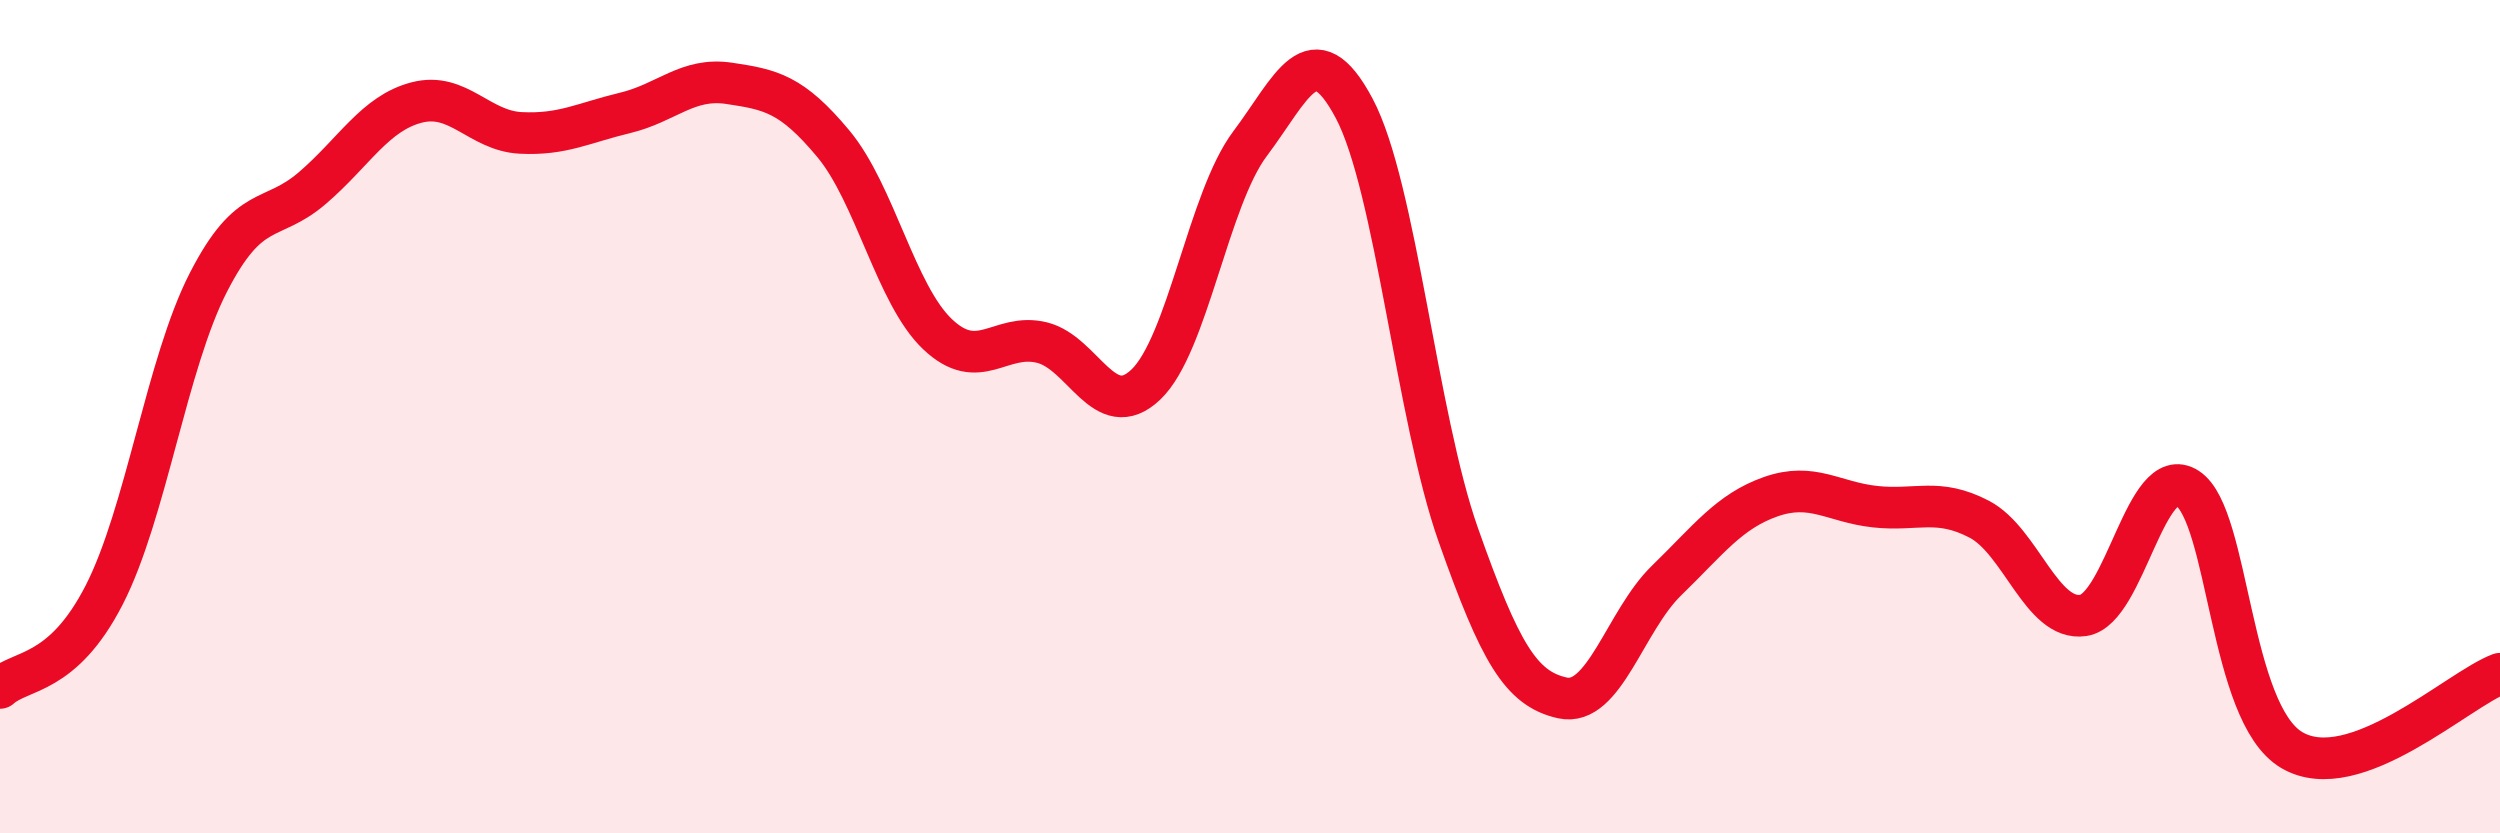
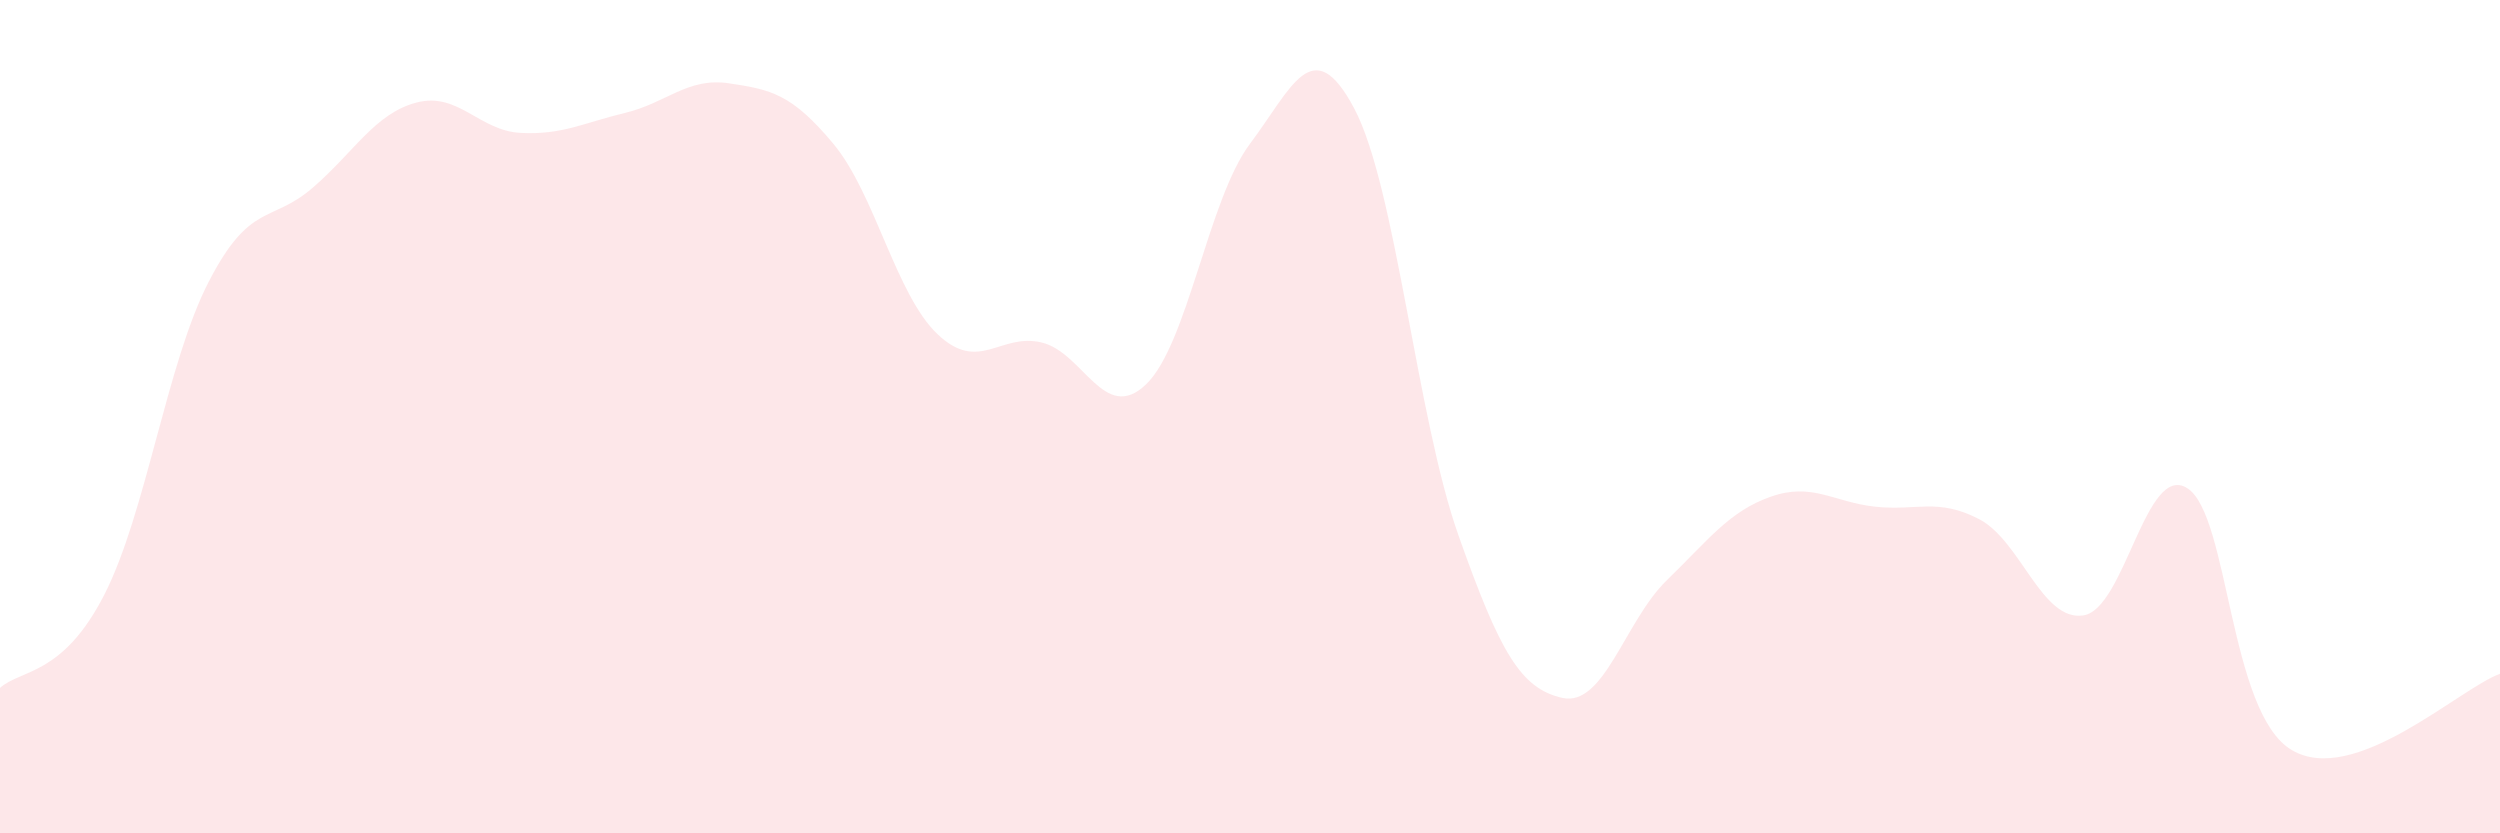
<svg xmlns="http://www.w3.org/2000/svg" width="60" height="20" viewBox="0 0 60 20">
  <path d="M 0,16.51 C 0.5,16.06 1.5,16.23 2.5,14.28 C 3.5,12.33 4,8.73 5,6.78 C 6,4.83 6.5,5.37 7.5,4.51 C 8.5,3.65 9,2.72 10,2.46 C 11,2.2 11.5,3.14 12.5,3.19 C 13.5,3.24 14,2.95 15,2.71 C 16,2.47 16.5,1.85 17.5,2 C 18.5,2.15 19,2.25 20,3.45 C 21,4.65 21.5,7.07 22.5,8.02 C 23.5,8.97 24,7.98 25,8.22 C 26,8.46 26.5,10.18 27.5,9.23 C 28.5,8.28 29,4.78 30,3.45 C 31,2.12 31.5,0.72 32.5,2.6 C 33.5,4.48 34,10.01 35,12.84 C 36,15.67 36.5,16.53 37.5,16.75 C 38.5,16.97 39,14.9 40,13.93 C 41,12.96 41.5,12.27 42.5,11.92 C 43.5,11.57 44,12.05 45,12.16 C 46,12.27 46.5,11.94 47.5,12.46 C 48.5,12.98 49,14.92 50,14.77 C 51,14.62 51.5,11.07 52.5,11.72 C 53.5,12.37 53.5,17.11 55,18 C 56.5,18.89 59,16.54 60,16.17L60 20L0 20Z" fill="#EB0A25" opacity="0.1" stroke-linecap="round" stroke-linejoin="round" />
-   <path d="M 0,16.51 C 0.5,16.06 1.5,16.23 2.5,14.28 C 3.5,12.33 4,8.73 5,6.78 C 6,4.83 6.5,5.37 7.5,4.51 C 8.5,3.65 9,2.72 10,2.46 C 11,2.2 11.5,3.14 12.5,3.19 C 13.5,3.24 14,2.95 15,2.71 C 16,2.47 16.5,1.85 17.5,2 C 18.5,2.15 19,2.25 20,3.45 C 21,4.65 21.5,7.07 22.5,8.02 C 23.5,8.97 24,7.98 25,8.22 C 26,8.46 26.5,10.18 27.5,9.23 C 28.5,8.28 29,4.78 30,3.45 C 31,2.12 31.5,0.72 32.5,2.6 C 33.5,4.48 34,10.01 35,12.84 C 36,15.67 36.5,16.53 37.5,16.75 C 38.5,16.97 39,14.9 40,13.93 C 41,12.96 41.5,12.27 42.5,11.92 C 43.5,11.57 44,12.05 45,12.16 C 46,12.27 46.5,11.94 47.5,12.46 C 48.5,12.98 49,14.92 50,14.77 C 51,14.62 51.5,11.07 52.5,11.72 C 53.5,12.37 53.5,17.11 55,18 C 56.5,18.89 59,16.54 60,16.17" stroke="#EB0A25" stroke-width="1" fill="none" stroke-linecap="round" stroke-linejoin="round" />
</svg>